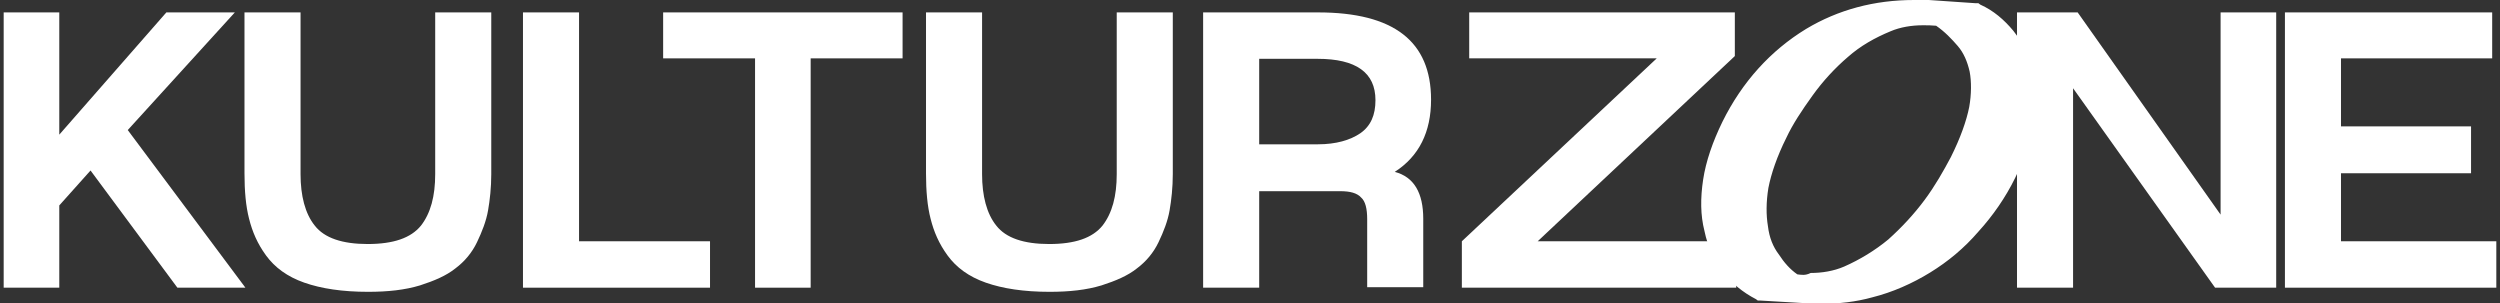
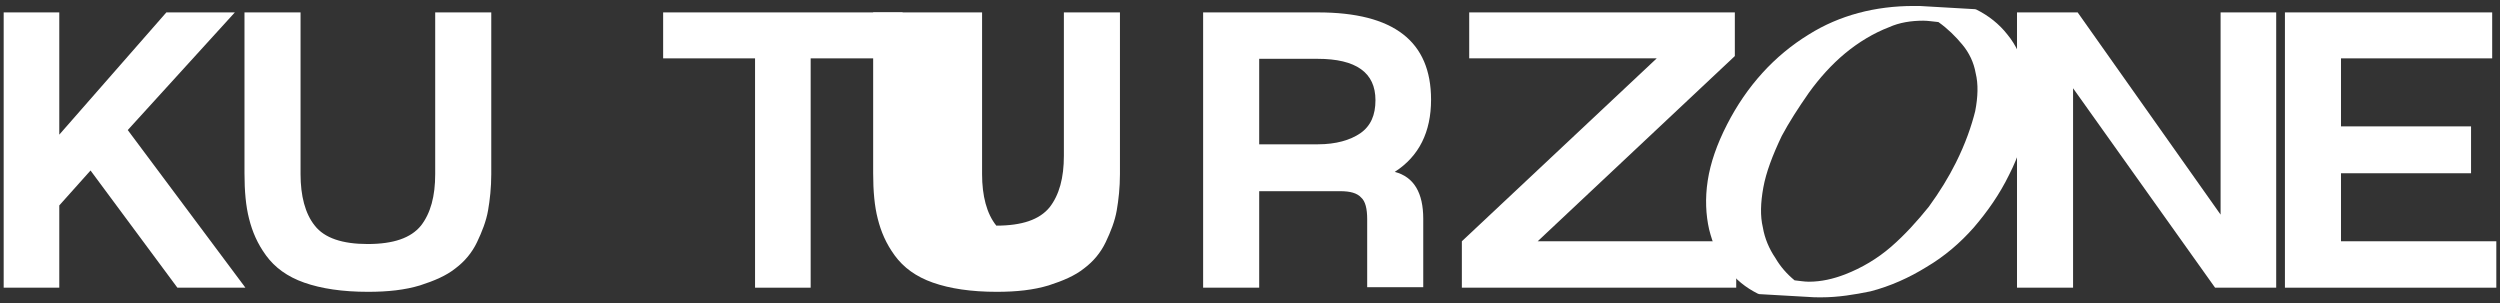
<svg xmlns="http://www.w3.org/2000/svg" version="1.1" id="Réteg_1" x="0px" y="0px" viewBox="0 0 544 66" style="enable-background:new 0 0 544 66;" xml:space="preserve">
  <rect x="0" y="0" width="544" height="66" fill="#333333" stroke="none" />
  <style type="text/css">
	.st0{fill:#FFFFFF;}
</style>
  <polygon class="st0" points="0.8,62.6 0.8,2.7 12.9,2.7 12.9,29.3 36.2,2.7 51.1,2.7 27.8,28.3 53.4,62.6 38.6,62.6 19.7,37.1   12.9,44.7 12.9,62.6 " />
  <path class="st0" d="M65.4,2.7v35.2c0,4.7,1,8.6,3.1,11.2c2.1,2.7,6,4,11.5,4c5.6,0,9.4-1.3,11.6-4c2.1-2.7,3.1-6.4,3.1-11.2V2.7  h12.2v35.2c0,2.9-0.3,5.6-0.7,7.9c-0.4,2.3-1.3,4.6-2.4,6.9c-1.1,2.3-2.7,4.2-4.7,5.7c-2,1.6-4.6,2.7-7.7,3.7c-3.3,1-7,1.4-11.3,1.4  c-5.6,0-10.2-0.7-13.9-2c-3.7-1.3-6.4-3.3-8.3-5.9c-1.9-2.6-3-5.2-3.7-8c-0.7-2.7-1-6-1-9.9V2.7H65.4z" />
-   <polygon class="st0" points="126,52.5 154.5,52.5 154.5,62.6 113.8,62.6 113.8,2.7 126,2.7 " />
  <polygon class="st0" points="144.3,2.7 196.4,2.7 196.4,12.7 176.4,12.7 176.4,62.6 164.3,62.6 164.3,12.7 144.3,12.7 " />
-   <path class="st0" d="M213.7,2.7v35.2c0,4.7,1,8.6,3.1,11.2c2.1,2.7,6,4,11.5,4c5.6,0,9.4-1.3,11.6-4c2.1-2.7,3.1-6.4,3.1-11.2V2.7  h12.2v35.2c0,2.9-0.3,5.6-0.7,7.9c-0.4,2.3-1.3,4.6-2.4,6.9c-1.1,2.3-2.7,4.2-4.7,5.7c-2,1.6-4.6,2.7-7.7,3.7c-3.3,1-7,1.4-11.3,1.4  c-5.6,0-10.2-0.7-13.9-2c-3.7-1.3-6.4-3.3-8.3-5.9c-1.9-2.6-3-5.2-3.7-8c-0.7-2.7-1-6-1-9.9V2.7H213.7z" />
+   <path class="st0" d="M213.7,2.7v35.2c0,4.7,1,8.6,3.1,11.2c5.6,0,9.4-1.3,11.6-4c2.1-2.7,3.1-6.4,3.1-11.2V2.7  h12.2v35.2c0,2.9-0.3,5.6-0.7,7.9c-0.4,2.3-1.3,4.6-2.4,6.9c-1.1,2.3-2.7,4.2-4.7,5.7c-2,1.6-4.6,2.7-7.7,3.7c-3.3,1-7,1.4-11.3,1.4  c-5.6,0-10.2-0.7-13.9-2c-3.7-1.3-6.4-3.3-8.3-5.9c-1.9-2.6-3-5.2-3.7-8c-0.7-2.7-1-6-1-9.9V2.7H213.7z" />
  <path class="st0" d="M262,2.7h24.8c16.5,0,24.6,6.3,24.6,19c0,7-2.6,12.3-7.9,15.7c4.2,1.1,6.2,4.6,6.2,10.2v14.9h-12.2V47.7  c0-2.3-0.4-3.9-1.3-4.7c-0.9-1-2.4-1.4-4.6-1.4H274v21h-12.2V2.7H262z M274.1,31.4h12.7c3.9,0,7-0.9,9.2-2.4c2.3-1.6,3.3-4,3.3-7.2  c0-6-4.2-9-12.6-9H274v18.6H274.1z" />
  <polygon class="st0" points="334.6,52.5 377.8,52.5 377.8,62.6 318.1,62.6 318.1,52.5 360.5,12.7 319.7,12.7 319.7,2.7 377.5,2.7   377.5,12.2 " />
  <polygon class="st0" points="438.9,2.7 452.1,2.7 483.2,46.7 483.2,2.7 495.3,2.7 495.3,62.6 482,62.6 451.1,19.2 451.1,62.6   438.9,62.6 " />
  <polygon class="st0" points="497.2,2.7 542.3,2.7 542.3,12.7 509.4,12.7 509.4,27.5 537.7,27.5 537.7,37.7 509.4,37.7 509.4,52.5   543.2,52.5 543.2,62.6 497.2,62.6 " />
  <path class="st0" d="M396.3,64.7c-1,0-2,0-3-0.1L382.8,64l-0.3-0.1c-2.6-1.3-4.9-3.1-6.7-5.6c-1.9-2.3-3.1-5.2-3.9-8.4  c-0.7-3.1-0.9-6.7-0.3-10.6c0.6-3.9,2-7.9,4.2-12.2c4.3-8.4,10.3-15,17.8-19.6c6.7-4.2,14.5-6.2,22.8-6.2c1,0,2,0,3,0.1L429.8,2  l0.3,0.1c2.6,1.3,4.9,3.1,6.7,5.4c1.9,2.3,3.1,5,4,8.2c0.9,3,1,6.6,0.4,10.3c-0.6,3.7-1.9,7.9-4,12c-2.1,4.3-4.7,8-7.7,11.5  c-3,3.4-6.4,6.3-10.3,8.6c-3.7,2.3-7.9,4.2-12.2,5.3C403.6,64.1,400,64.7,396.3,64.7 M390.5,61c1,0.1,2.1,0.3,3.1,0.3l0,0  c2.7,0,5.3-0.6,7.9-1.6c3.6-1.4,7-3.4,10-6c3-2.6,5.7-5.6,8.2-8.7c2.4-3.3,4.3-6.4,5.9-9.6c2.1-4.2,3.4-8,4.2-11.2  c0.6-3.1,0.7-5.9,0.1-8.3c-0.4-2.3-1.4-4.4-2.9-6.2s-3.1-3.4-5.2-4.9c-1.1-0.1-2.3-0.3-3.3-0.3c-2.6,0-5.2,0.4-7.4,1.4  c-3.4,1.3-6.7,3.3-9.6,5.7s-5.6,5.4-7.9,8.6c-2.3,3.3-4.3,6.4-5.9,9.4c-2,4.2-3.4,7.9-4,11.2c-0.6,3.3-0.7,6.2-0.1,8.7  c0.4,2.4,1.4,4.7,2.7,6.6C387.4,58,388.8,59.6,390.5,61" />
-   <path class="st0" d="M416.5,2.4c1,0,2,0,3,0.1l10.2,0.6c2.4,1.3,4.6,3,6.3,5.2c1.7,2.1,3,4.7,3.7,7.6c0.7,2.9,0.9,6.2,0.4,9.9  c-0.6,3.6-1.9,7.6-3.9,11.7c-2.1,4.2-4.6,7.9-7.6,11.2c-3,3.3-6.3,6.2-10,8.4c-3.7,2.3-7.6,4-11.9,5.2c-3.3,0.9-6.9,1.3-10.5,1.3  c-1,0-2,0-3-0.1l-10.2-0.6c-2.4-1.3-4.6-3-6.3-5.2c-1.7-2.1-2.9-4.9-3.6-7.9c-0.7-3-0.7-6.4-0.1-10.2c0.6-3.7,1.9-7.7,4-11.9  c4.2-8.3,9.9-14.7,17.3-19.2C400.9,4.4,408.2,2.4,416.5,2.4 M393.7,62.4c2.9,0,5.6-0.6,8.3-1.6c3.7-1.6,7.2-3.6,10.3-6.3  s5.9-5.7,8.3-9c2.4-3.3,4.4-6.6,6-9.7c2.1-4.3,3.6-8.2,4.2-11.5s0.7-6.2,0.1-8.7s-1.6-4.7-3.1-6.6c-1.6-1.9-3.4-3.7-5.6-5.2  c-1.3-0.1-2.6-0.3-3.9-0.3c-2.7,0-5.4,0.4-7.9,1.4c-3.6,1.4-7,3.4-10,5.9c-3,2.6-5.7,5.4-8.2,8.7s-4.4,6.4-5.9,9.6  c-2.1,4.3-3.6,8-4.2,11.5s-0.7,6.4-0.1,9.2c0.4,2.7,1.4,5,2.9,7s3.1,3.7,5,5.2C391.3,62.3,392.5,62.4,393.7,62.4 M416.5,0v2.4V0  L416.5,0C407.9,0,400,2.1,393,6.3c-7.7,4.7-13.9,11.5-18.2,20.2c-2.1,4.3-3.6,8.6-4.2,12.6s-0.6,7.7,0.3,11.2c0.7,3.4,2.1,6.4,4,8.9  c1.9,2.4,4.3,4.4,7.2,5.9l0.4,0.3h0.6l10.2,0.6c1,0,2.1,0.1,3.1,0.1c3.7,0,7.4-0.4,11-1.4c4.4-1.1,8.7-3,12.6-5.4  c3.9-2.4,7.4-5.3,10.5-8.9c3.1-3.4,5.9-7.4,8-11.7c2.1-4.3,3.6-8.6,4.2-12.5c0.6-4,0.4-7.6-0.4-10.9c-0.9-3.3-2.3-6.2-4.2-8.6  c-2-2.4-4.3-4.4-7.2-5.7l-0.4-0.3h-0.6L419.7,0C418.5,0,417.5,0,416.5,0 M391.1,59.7c-1.6-1.1-2.9-2.6-4-4.3  c-1.3-1.7-2.1-3.7-2.4-6.2c-0.4-2.4-0.4-5.2,0.1-8.3c0.6-3.1,1.9-6.9,3.9-10.9c1.4-3,3.4-6,5.7-9.2s4.9-6,7.7-8.4  c2.7-2.4,5.9-4.2,9.3-5.6c2.1-0.9,4.6-1.3,7-1.3c1,0,1.9,0,2.9,0.1c1.9,1.3,3.4,2.9,4.7,4.4s2.1,3.4,2.6,5.6  c0.4,2.1,0.4,4.9-0.1,7.7c-0.6,3-1.9,6.7-4,10.9c-1.6,3-3.4,6.2-5.7,9.3c-2.3,3.1-5,6-7.9,8.6c-2.9,2.4-6.2,4.4-9.6,5.9  c-2.3,1-4.9,1.4-7.3,1.4C392.8,60,392,59.8,391.1,59.7" />
</svg>